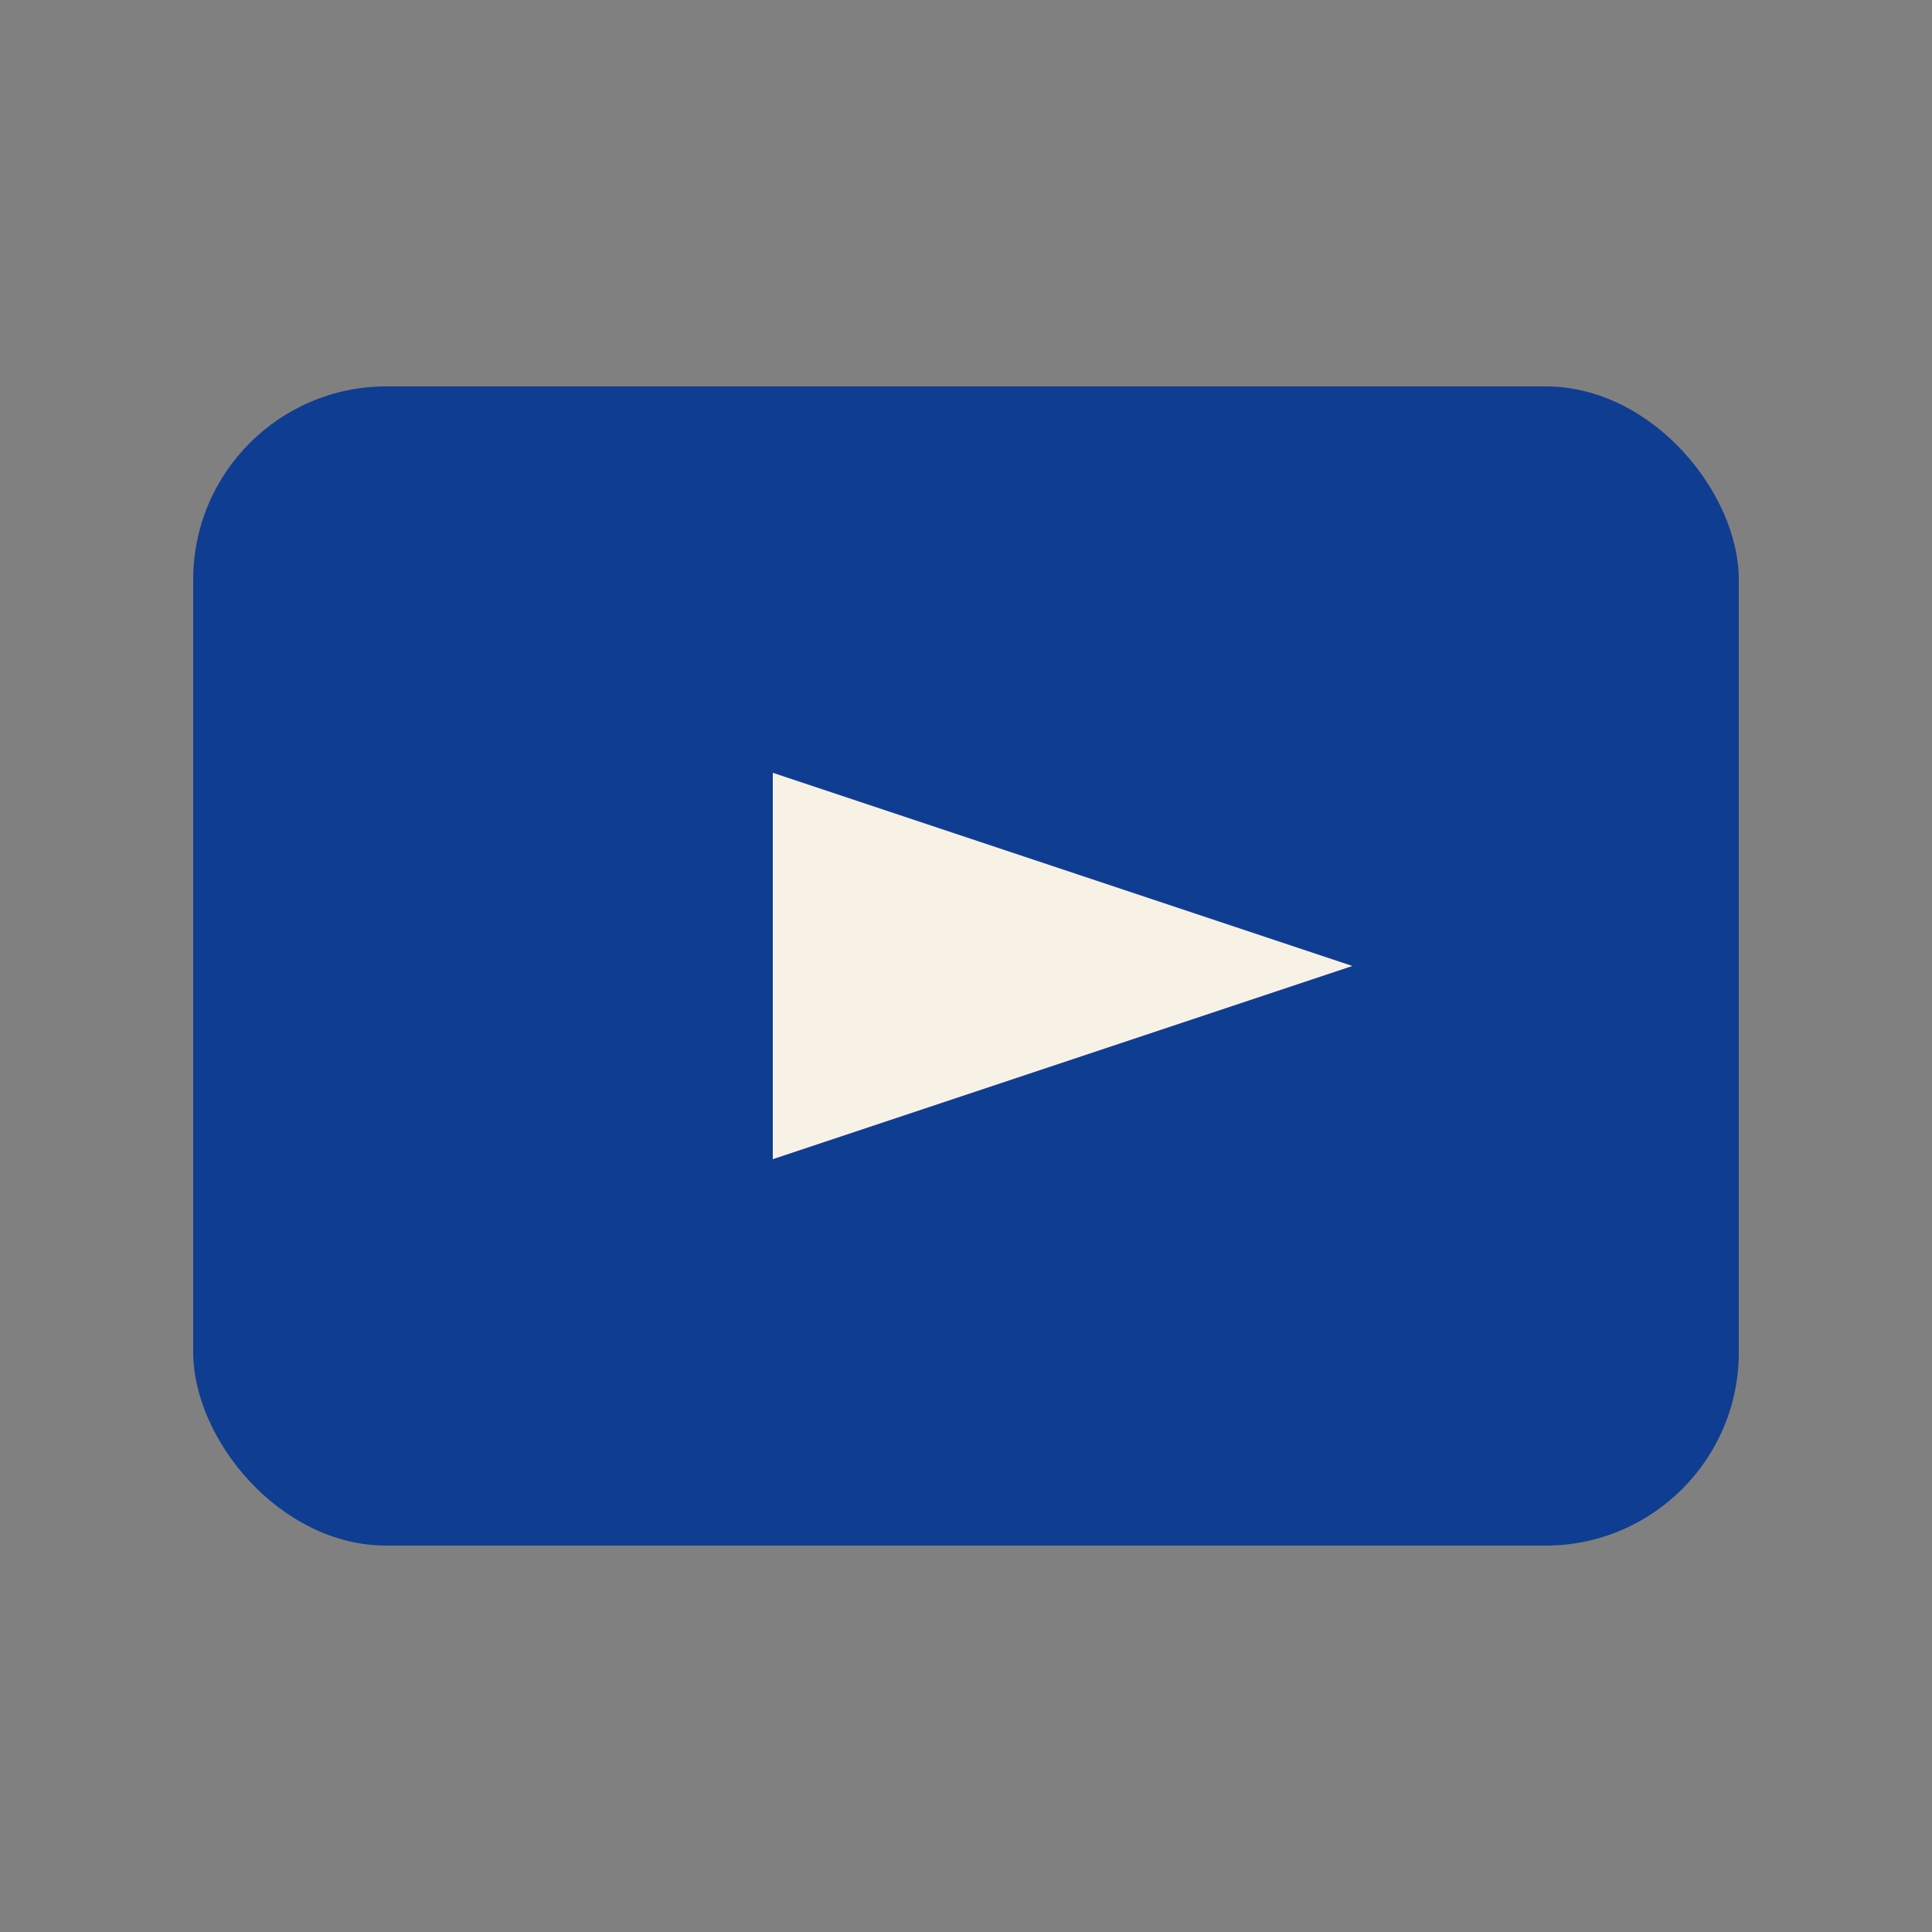
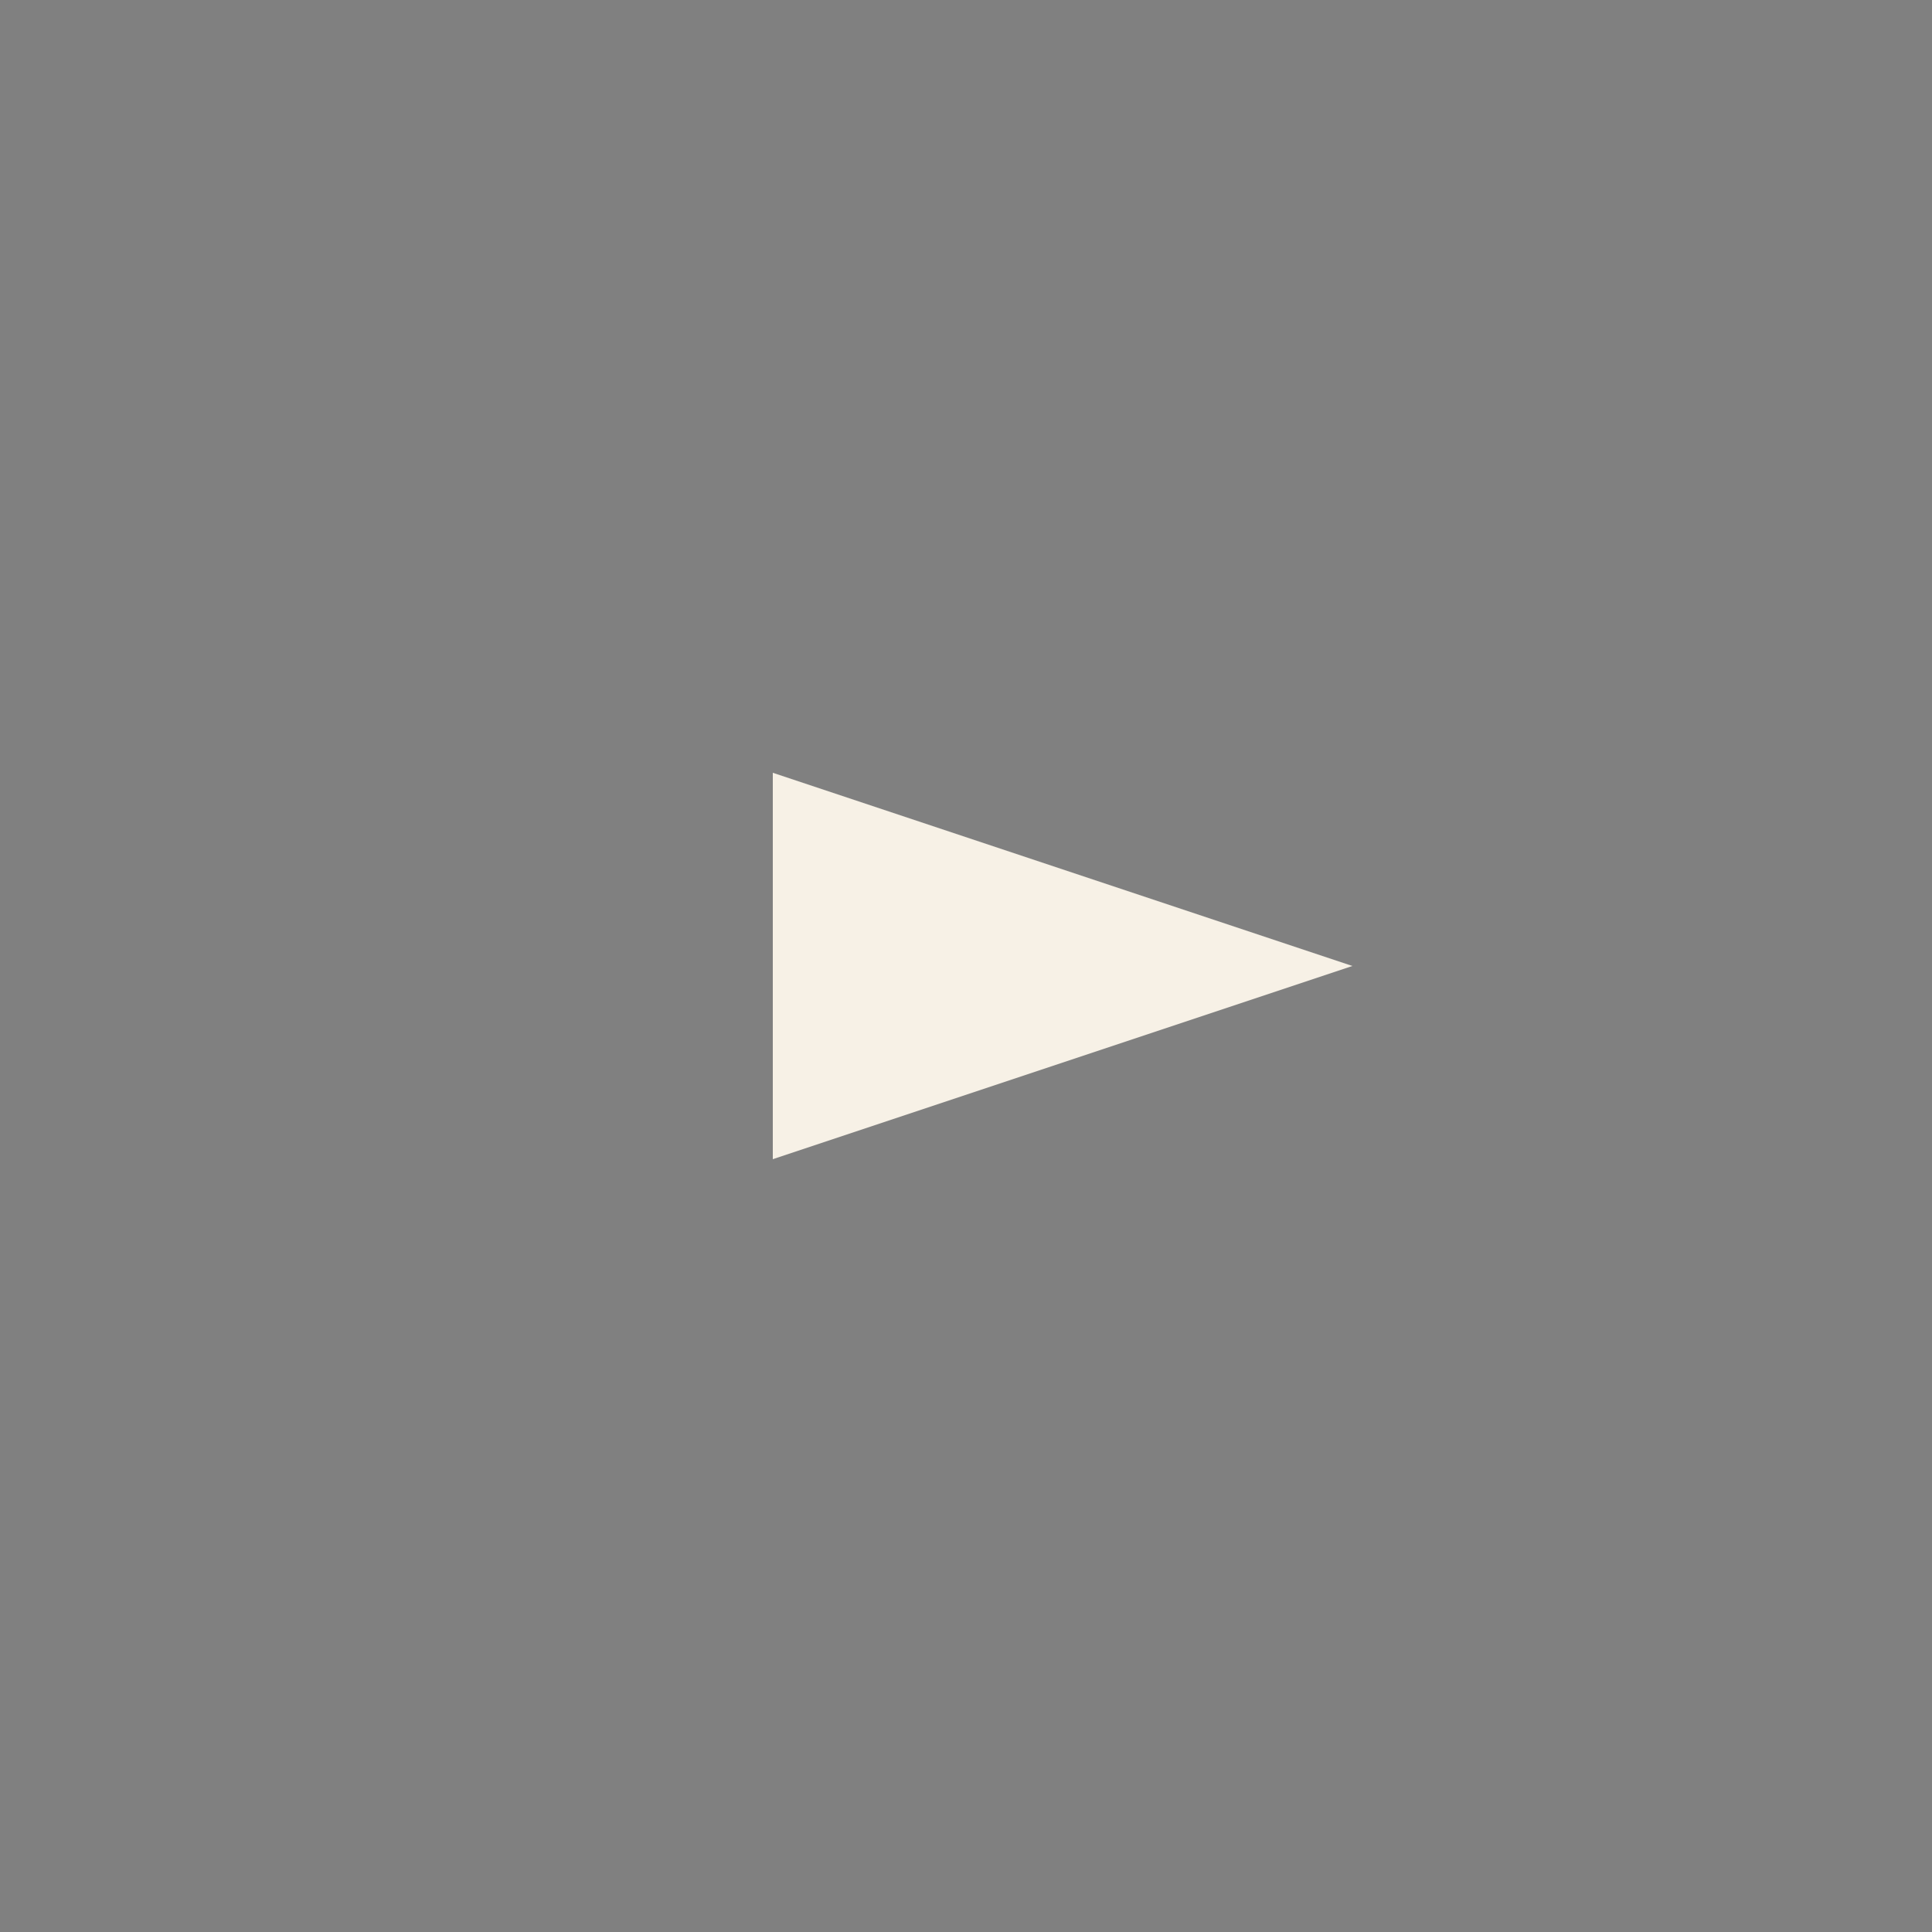
<svg xmlns="http://www.w3.org/2000/svg" viewBox="0 0 20 20">
  <rect x="0" y="0" width="20" height="20" fill="#808080" stroke="none" />
-   <rect x="2" y="4" width="16" height="12" rx="2" fill="#0F3D91" />
  <polygon points="8,8 14,10 8,12" fill="#F7F1E6" />
</svg>